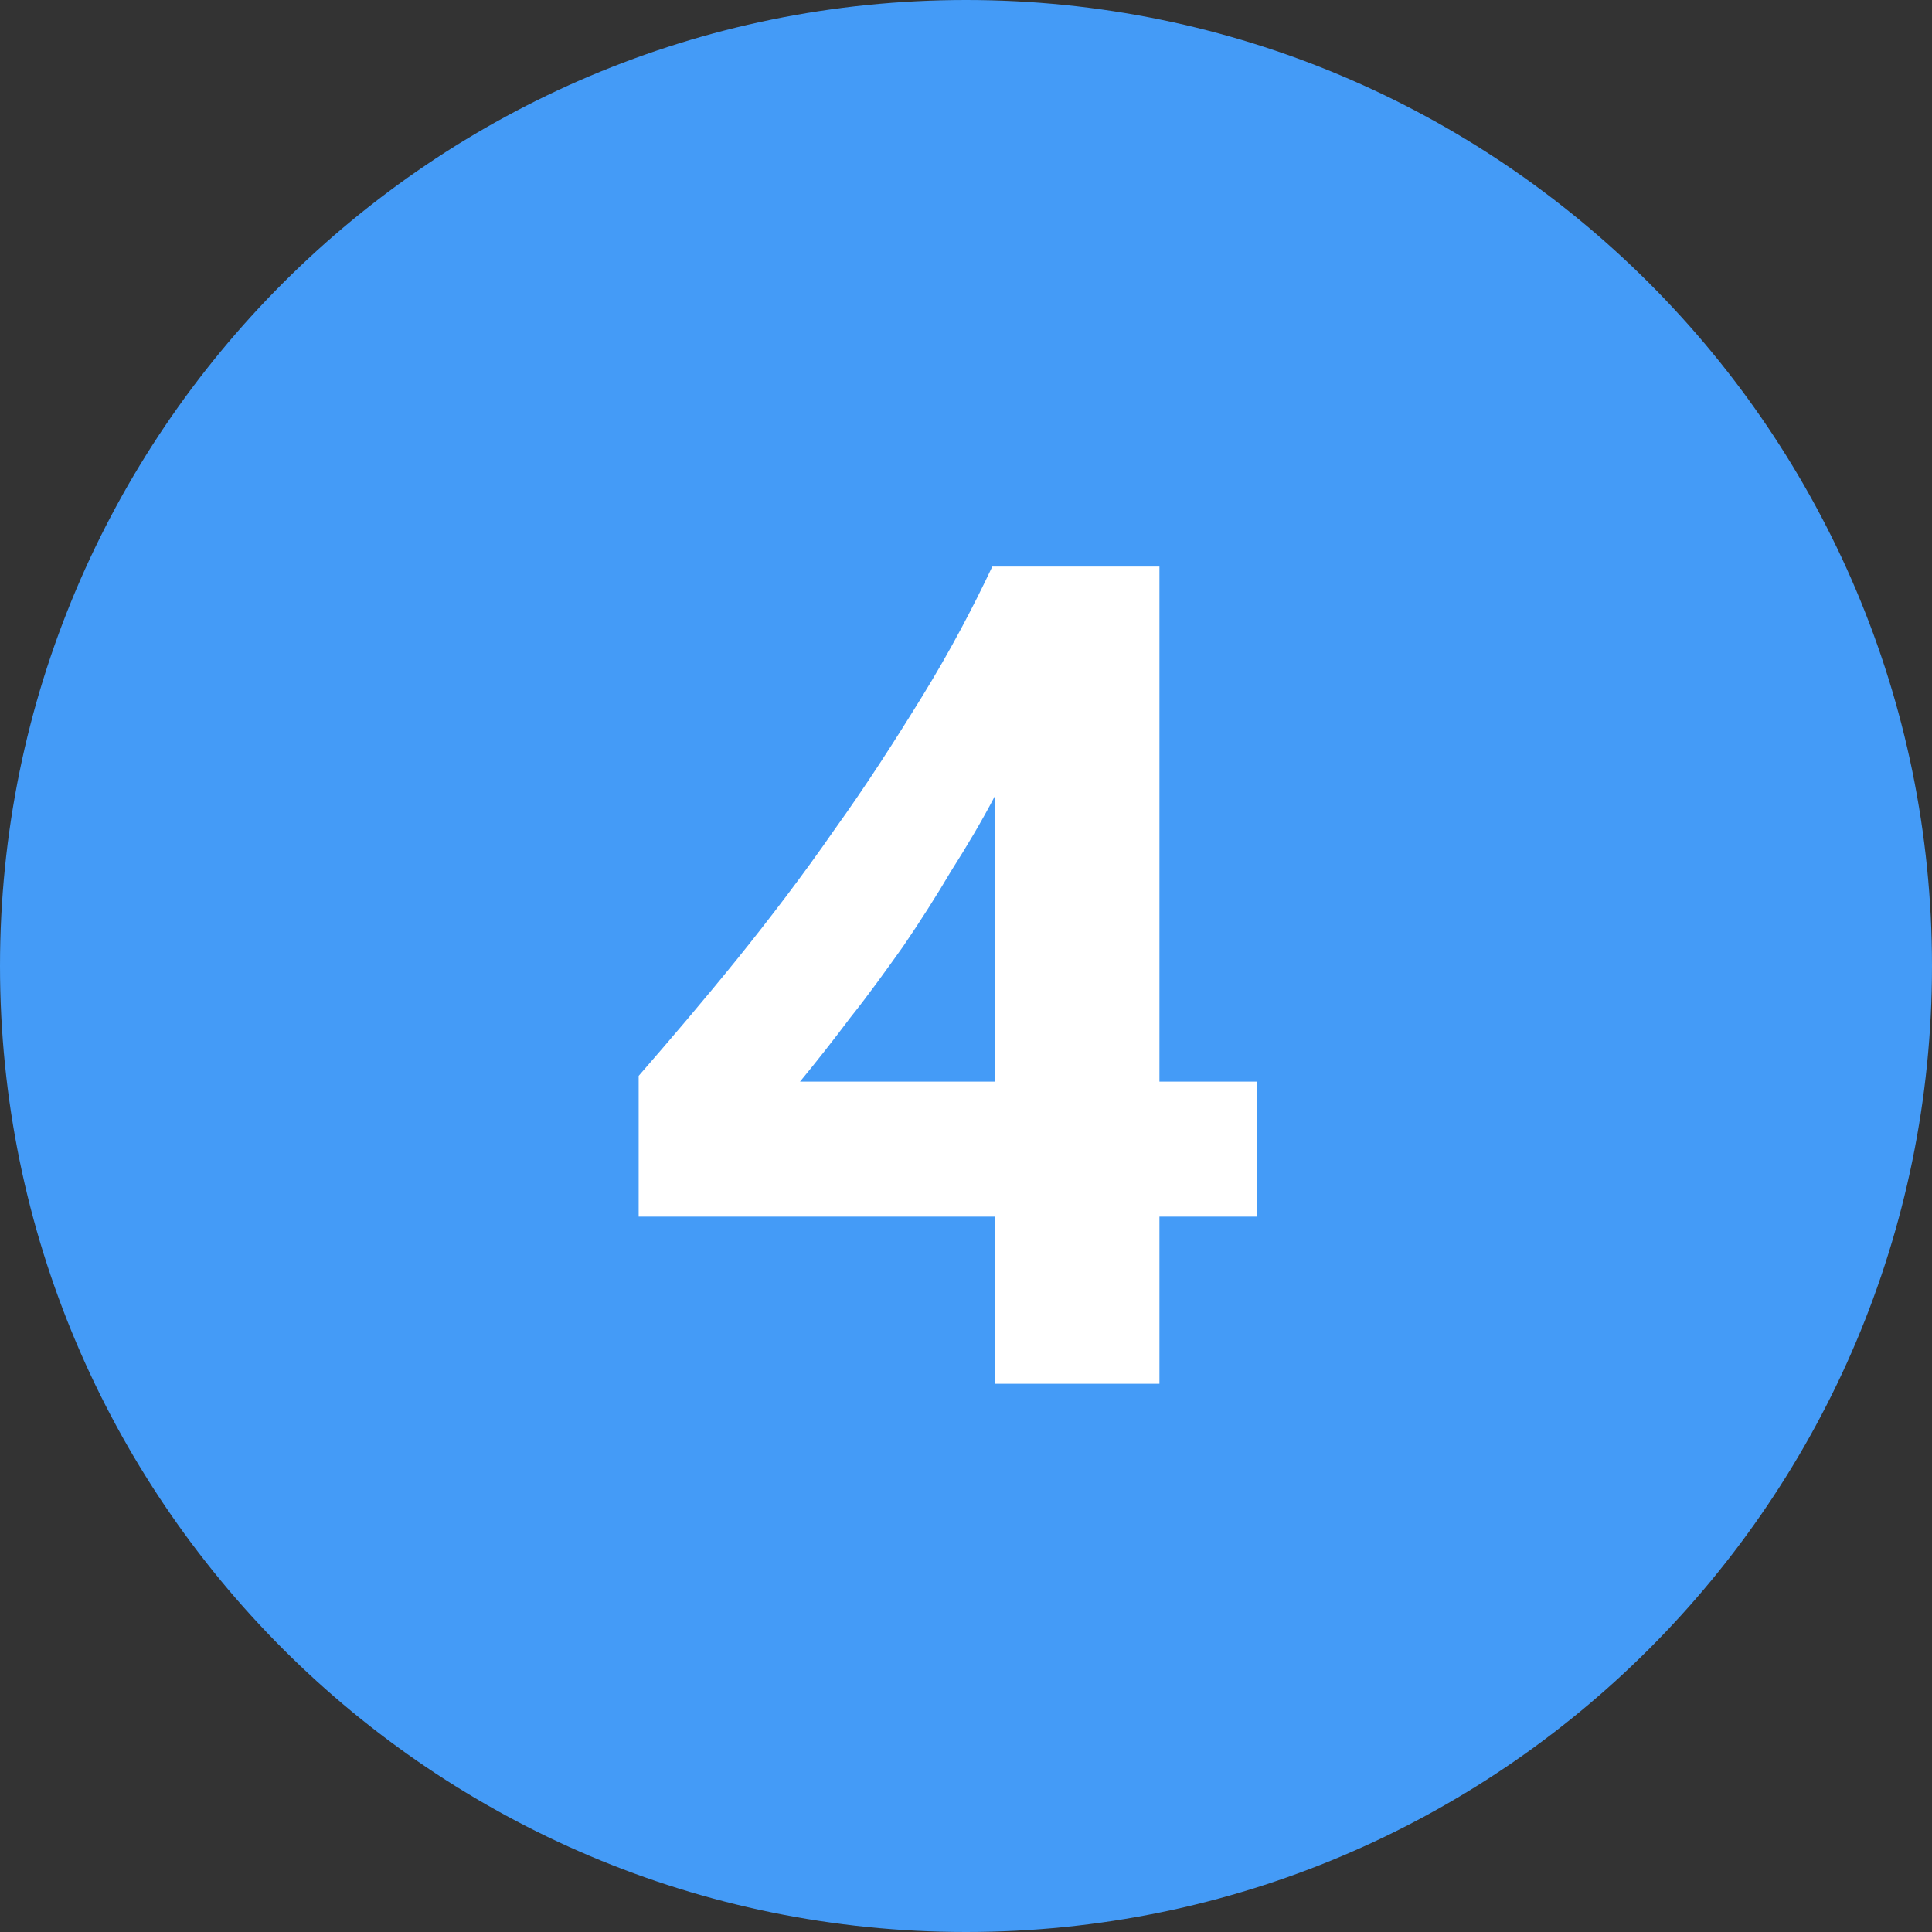
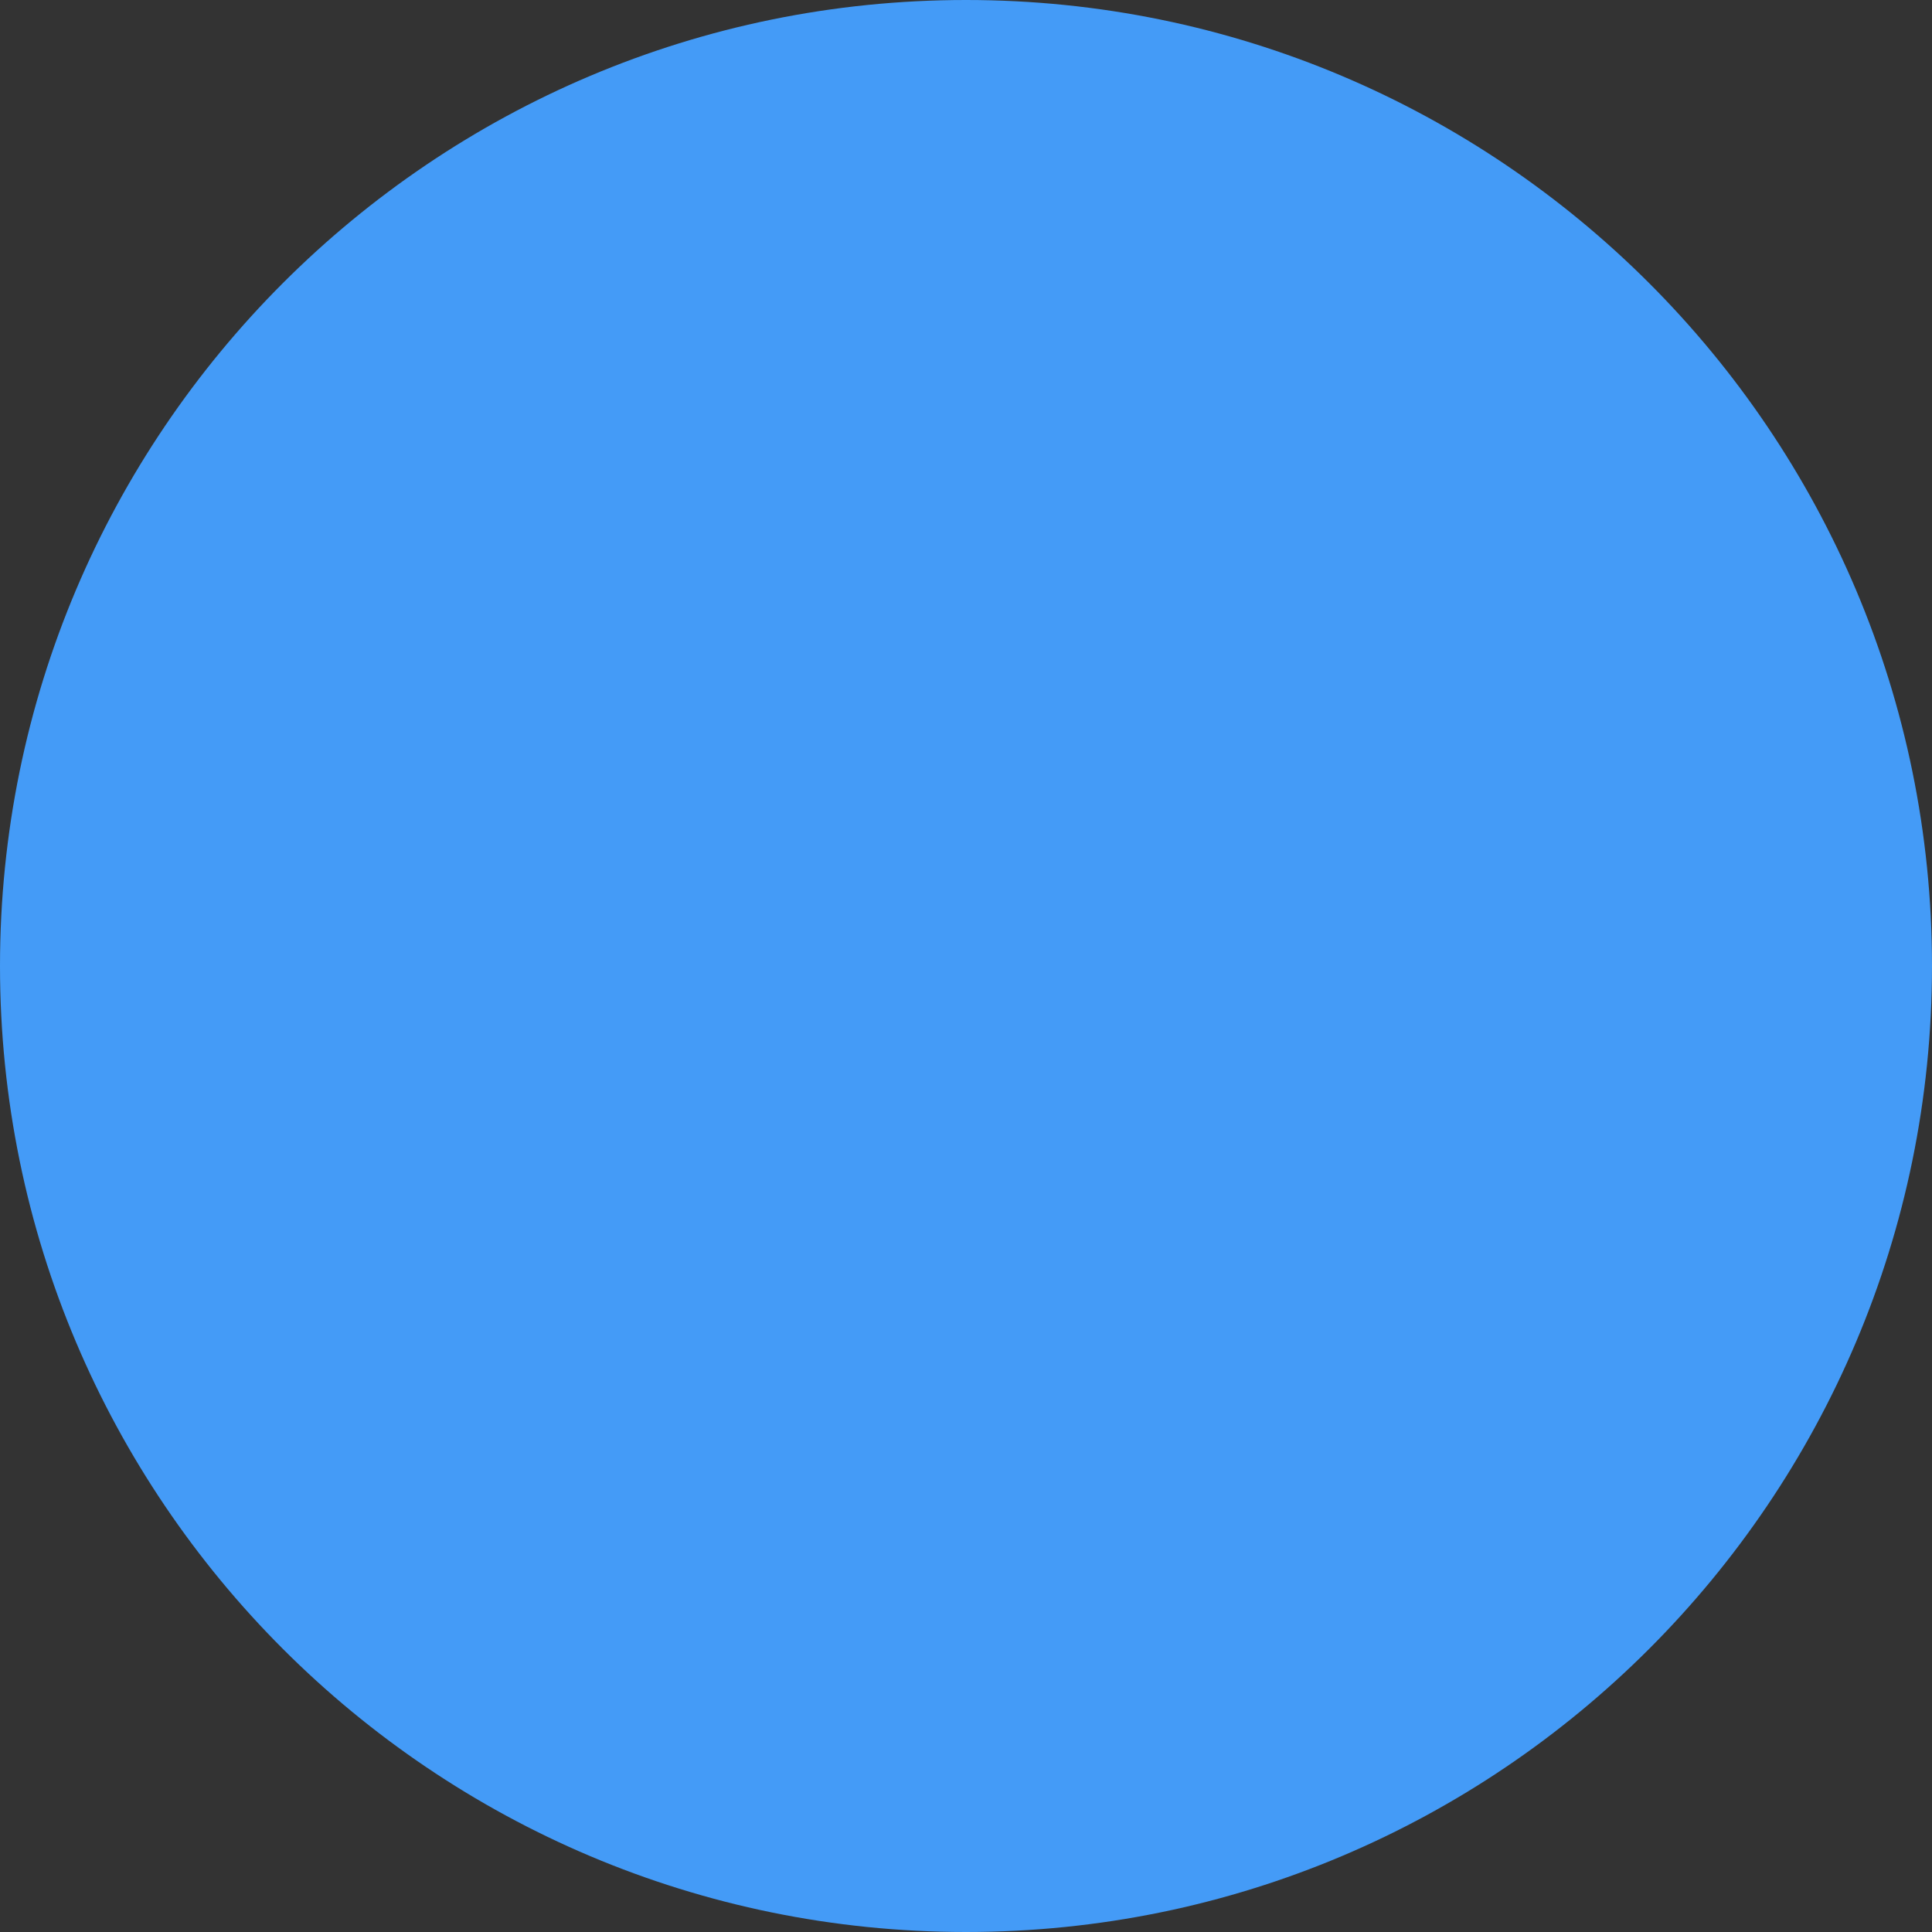
<svg xmlns="http://www.w3.org/2000/svg" xml:space="preserve" width="1.504in" height="1.504in" version="1.1" style="shape-rendering:geometricPrecision; text-rendering:geometricPrecision; image-rendering:optimizeQuality; fill-rule:evenodd; clip-rule:evenodd" viewBox="0 0 1688 1688">
  <rect x="0" y="0" width="1688" height="1688" fill="#333333" stroke="none" />
  <defs>
    <style type="text/css">
   
    .fil0 {fill:#449BF7}
    .fil1 {fill:white;fill-rule:nonzero}
   
  </style>
  </defs>
  <g id="Layer_x0020_1">
    <g id="_2239559995296">
      <path class="fil0" d="M844 0c466,0 844,378 844,844 0,466 -378,844 -844,844 -466,0 -844,-378 -844,-844 0,-466 378,-844 844,-844z" />
-       <path class="fil1" d="M1013 495l0 450 85 0 0 118 -85 0 0 146 -144 0 0 -146 -311 0 0 -123c27,-31 56,-65 86,-102 29,-36 58,-74 85,-113 28,-39 53,-78 77,-117 24,-39 44,-77 61,-113l146 0zm-314 450l170 0 0 -249c-11,21 -24,43 -38,65 -13,22 -27,44 -42,66 -15,21 -30,42 -46,62 -15,20 -30,39 -44,56z" />
    </g>
  </g>
</svg>